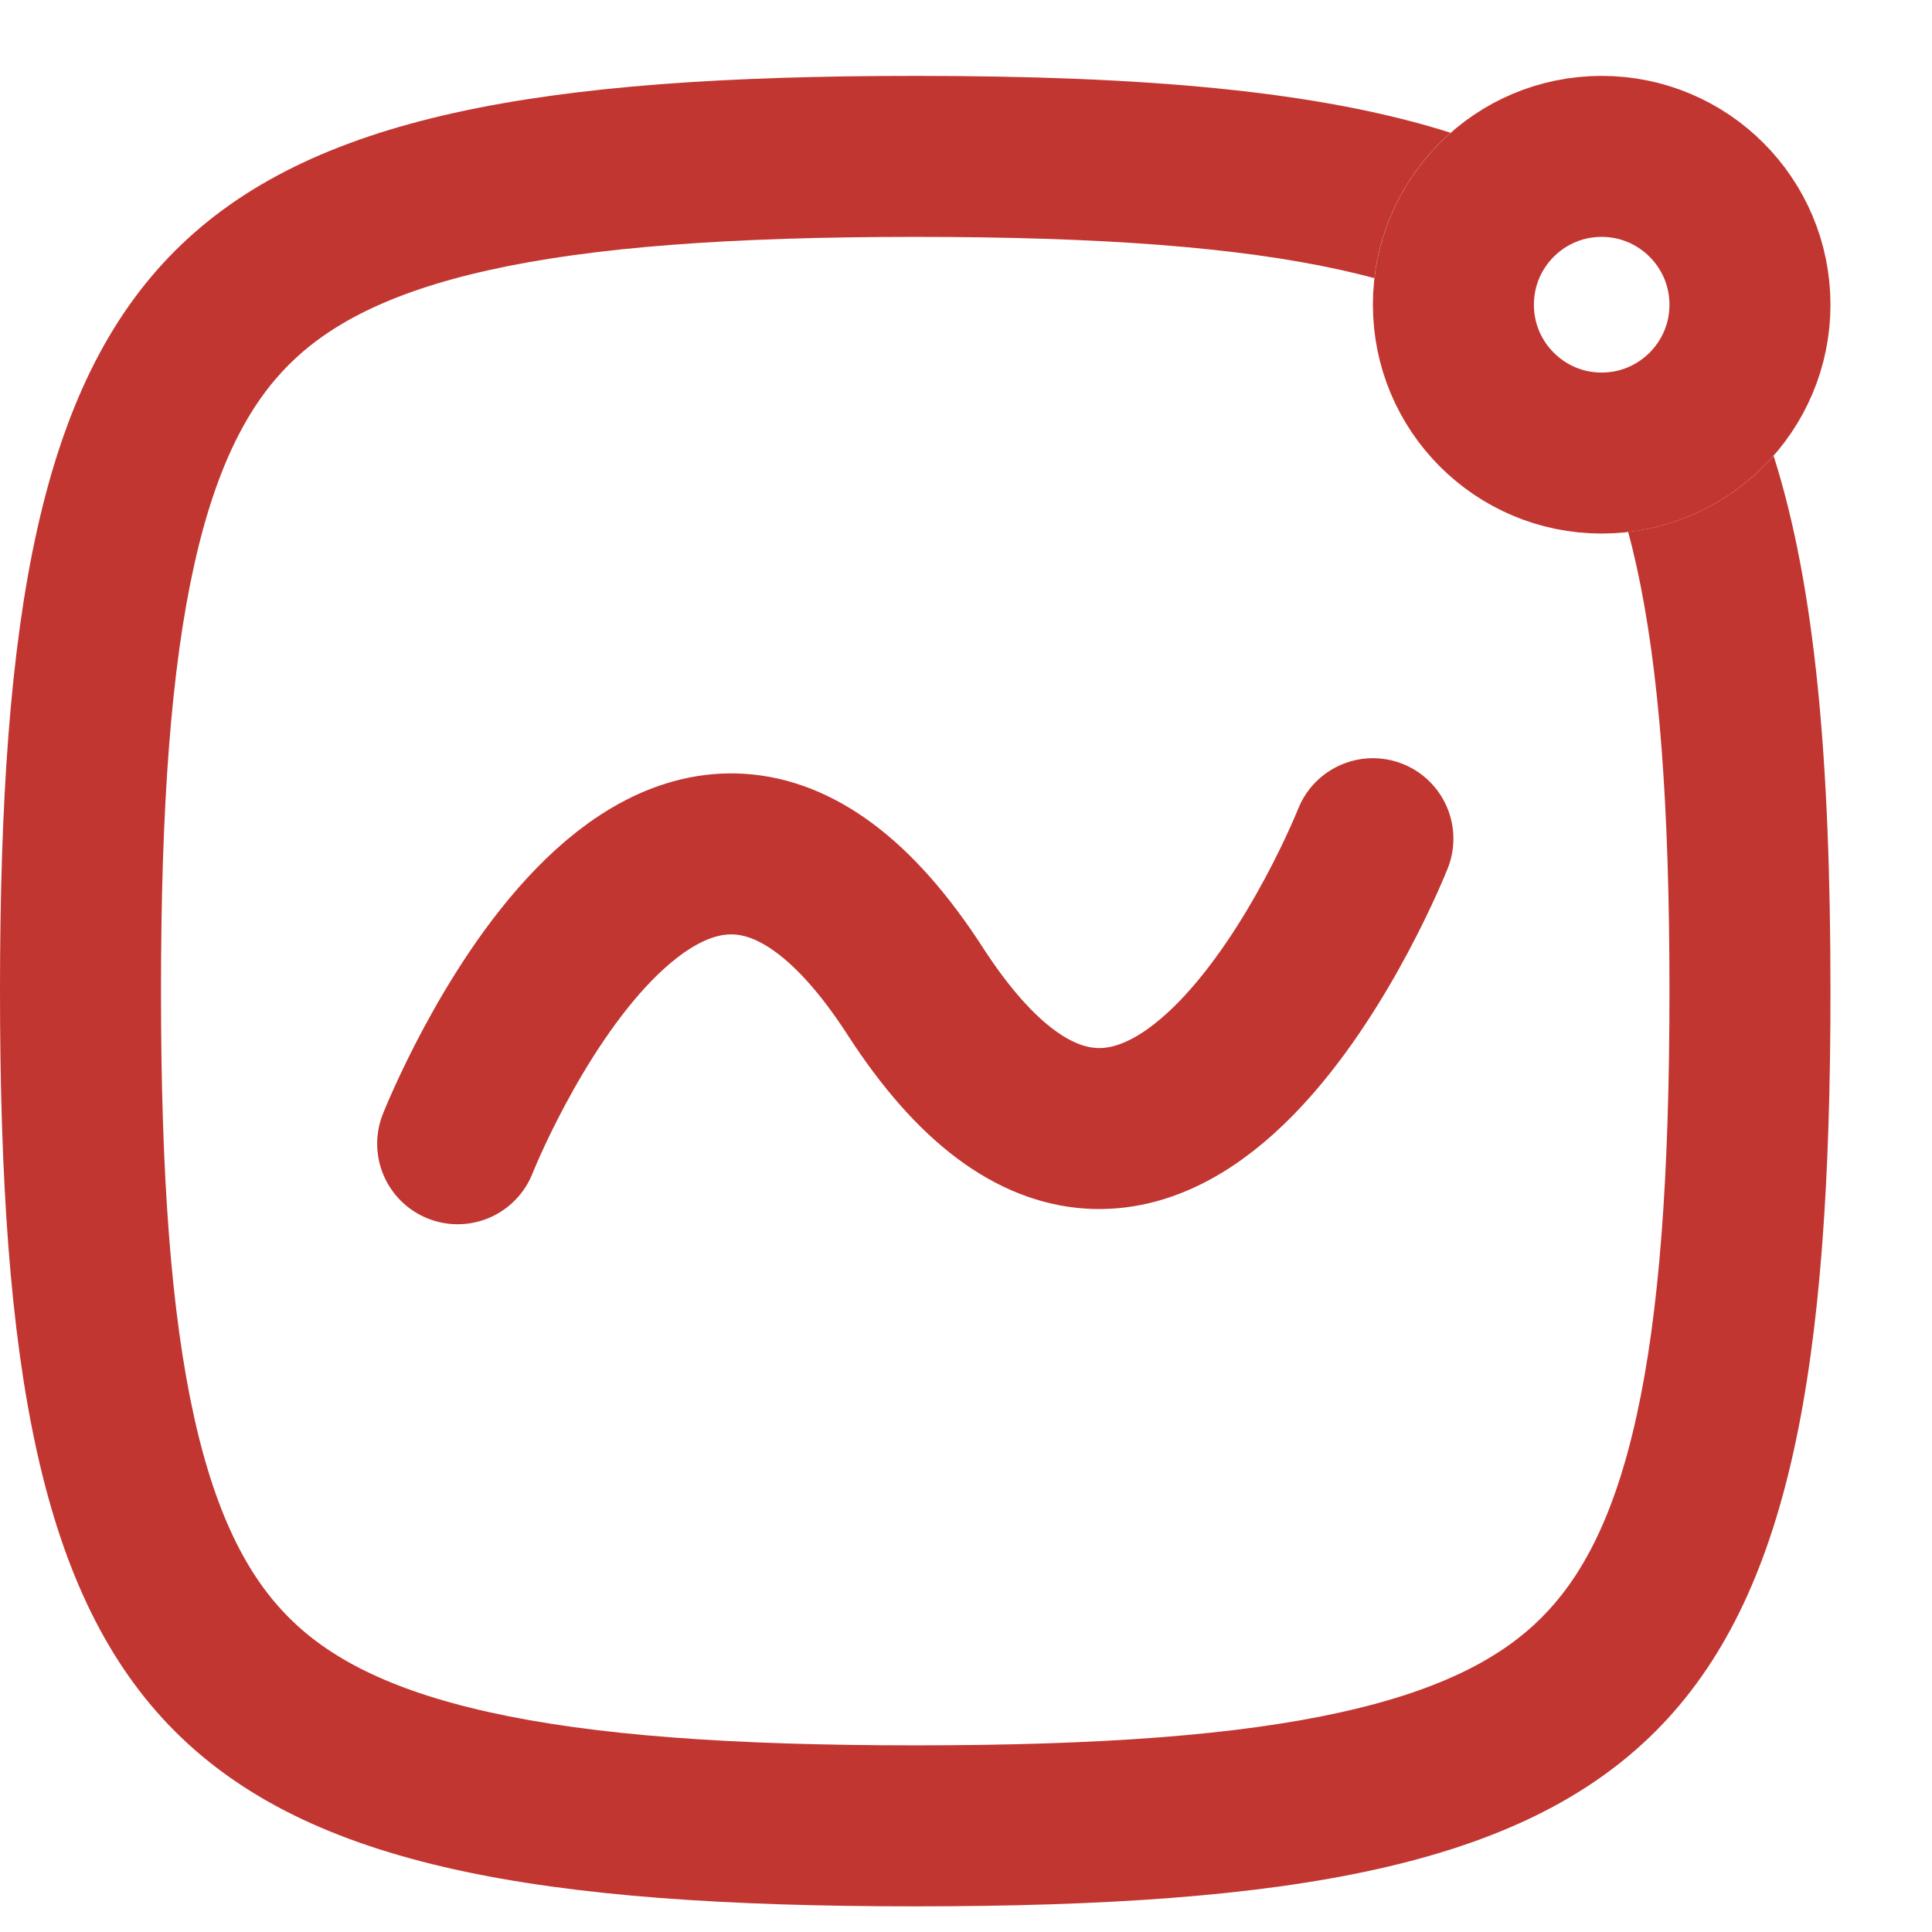
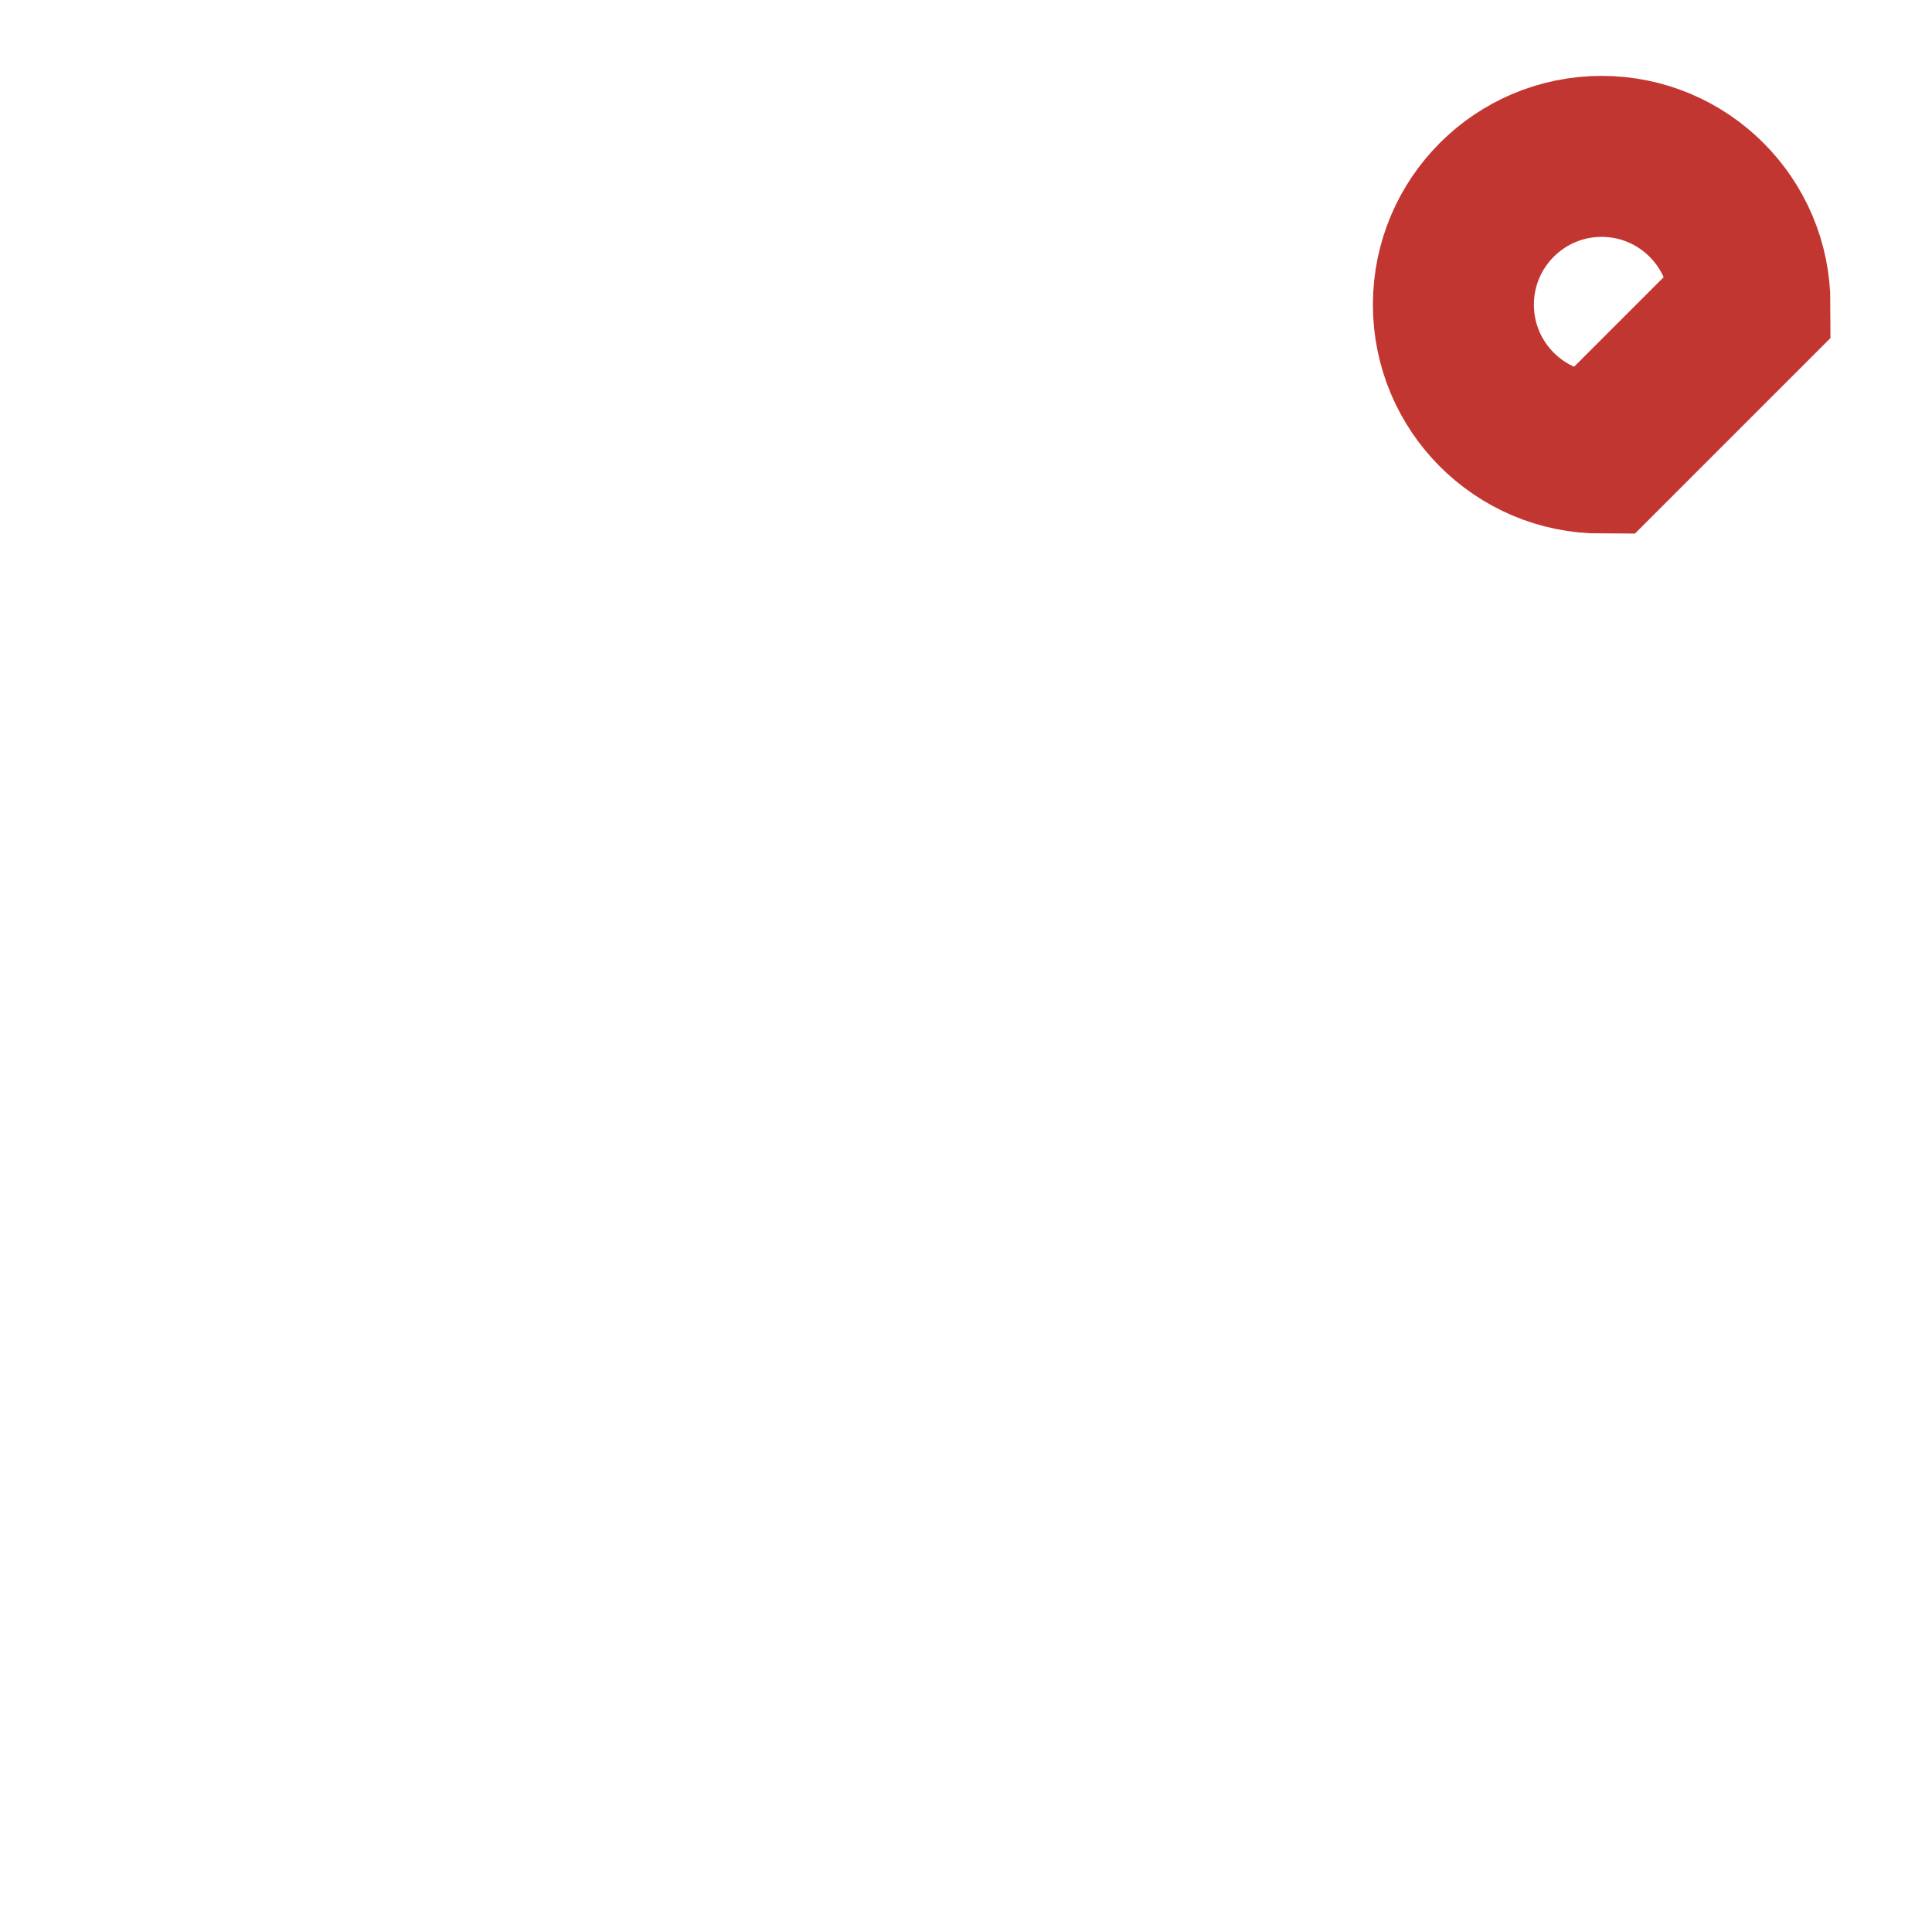
<svg xmlns="http://www.w3.org/2000/svg" width="18" height="18" viewBox="0 0 18 18" fill="none">
  <g id="Activities 2">
-     <path id="Ellipse 10" d="M14.922 4.221C14.159 4.221 13.541 3.602 13.541 2.839C13.541 2.076 14.159 1.457 14.922 1.457C15.685 1.457 16.304 2.076 16.304 2.839C16.304 3.602 15.685 4.221 14.922 4.221Z" stroke="#C23631" stroke-width="1.5" />
-     <path id="Subtract" fill-rule="evenodd" clip-rule="evenodd" d="M1.5 9.234C1.5 10.955 1.594 12.236 1.809 13.204C2.02 14.154 2.328 14.707 2.691 15.07C3.054 15.434 3.607 15.741 4.558 15.952C5.525 16.167 6.806 16.261 8.527 16.261C10.248 16.261 11.529 16.167 12.496 15.952C13.447 15.741 14 15.434 14.363 15.07C14.726 14.707 15.034 14.154 15.245 13.204C15.46 12.236 15.554 10.955 15.554 9.234C15.554 7.513 15.46 6.232 15.245 5.265C15.221 5.157 15.196 5.054 15.169 4.956C15.707 4.894 16.184 4.632 16.524 4.246C16.915 5.474 17.054 7.099 17.054 9.234C17.054 16.256 15.549 17.761 8.527 17.761C1.505 17.761 0 16.256 0 9.234C0 2.212 1.505 0.707 8.527 0.707C10.662 0.707 12.287 0.846 13.515 1.237C13.129 1.577 12.867 2.054 12.805 2.592C12.707 2.565 12.604 2.54 12.496 2.516C11.529 2.301 10.248 2.207 8.527 2.207C6.806 2.207 5.525 2.301 4.558 2.516C3.607 2.727 3.054 3.035 2.691 3.398C2.328 3.761 2.02 4.315 1.809 5.265C1.594 6.232 1.5 7.513 1.5 9.234Z" fill="#C23631" />
-     <path id="Vector 25" d="M4.264 10.656C4.264 10.656 6.231 5.682 8.527 9.235C10.823 12.788 12.791 7.814 12.791 7.814" stroke="#C23631" stroke-width="1.5" stroke-linecap="round" stroke-linejoin="round" />
+     <path id="Ellipse 10" d="M14.922 4.221C14.159 4.221 13.541 3.602 13.541 2.839C13.541 2.076 14.159 1.457 14.922 1.457C15.685 1.457 16.304 2.076 16.304 2.839Z" stroke="#C23631" stroke-width="1.5" />
  </g>
</svg>